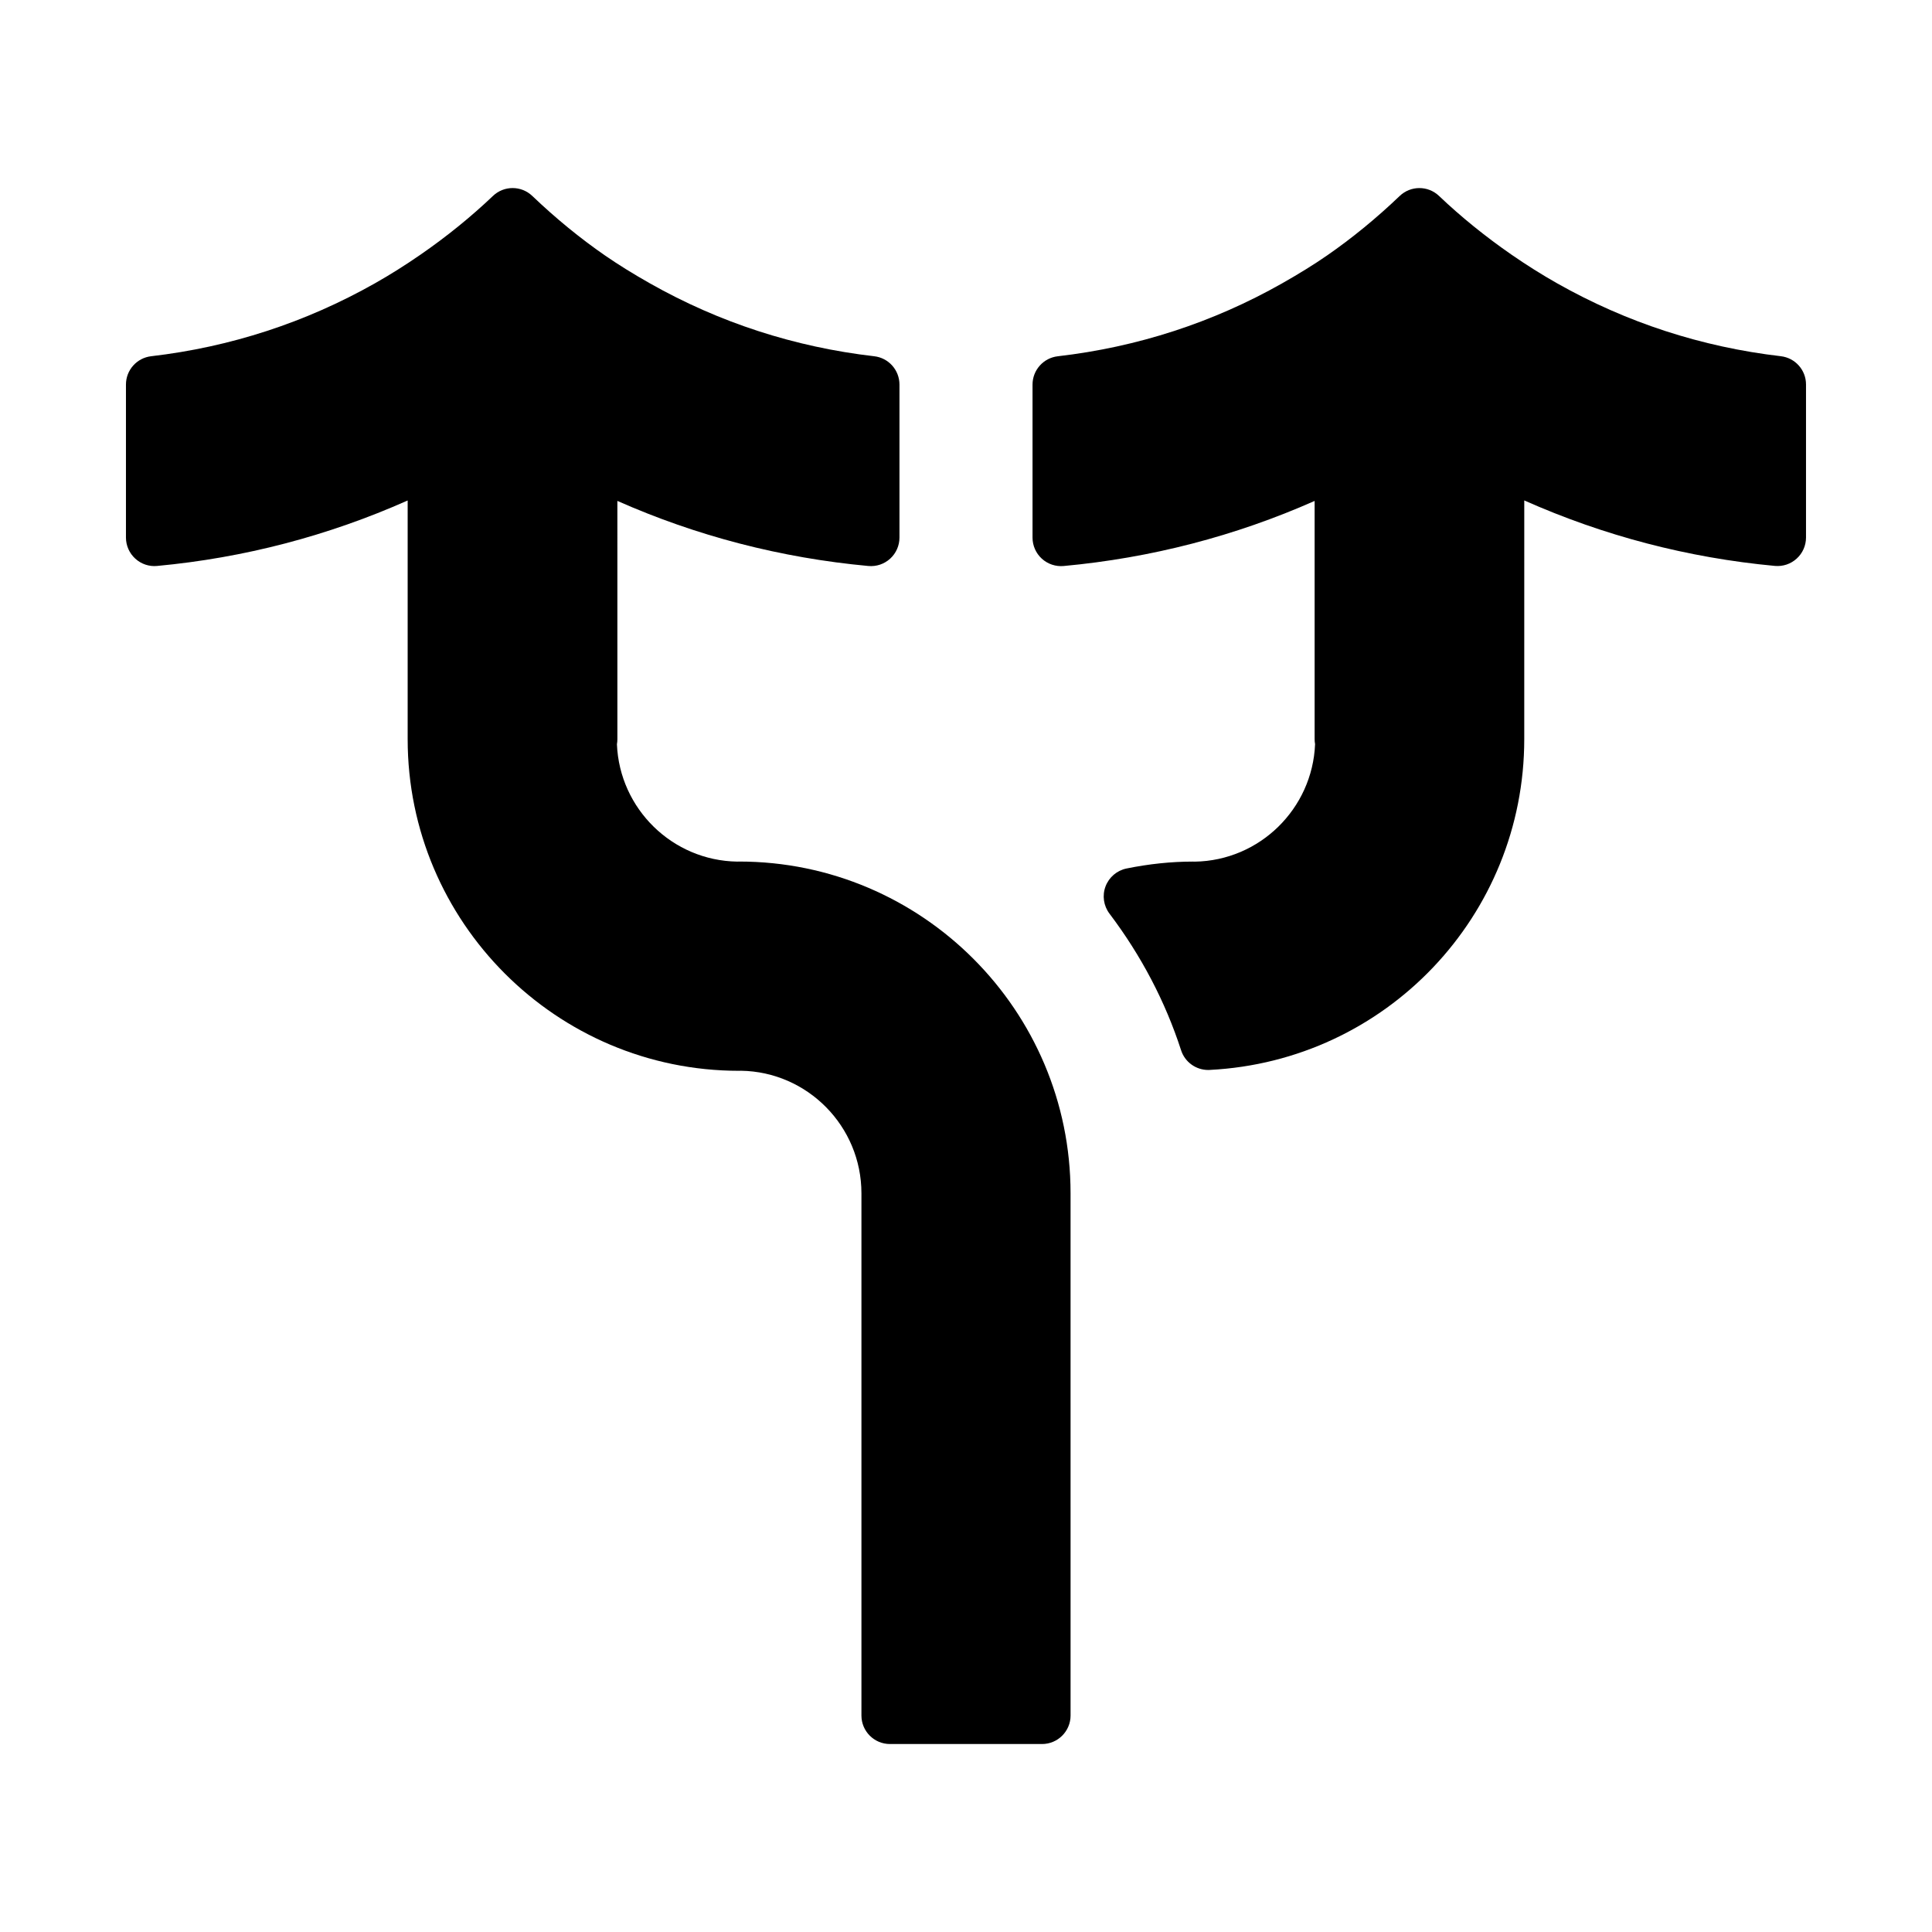
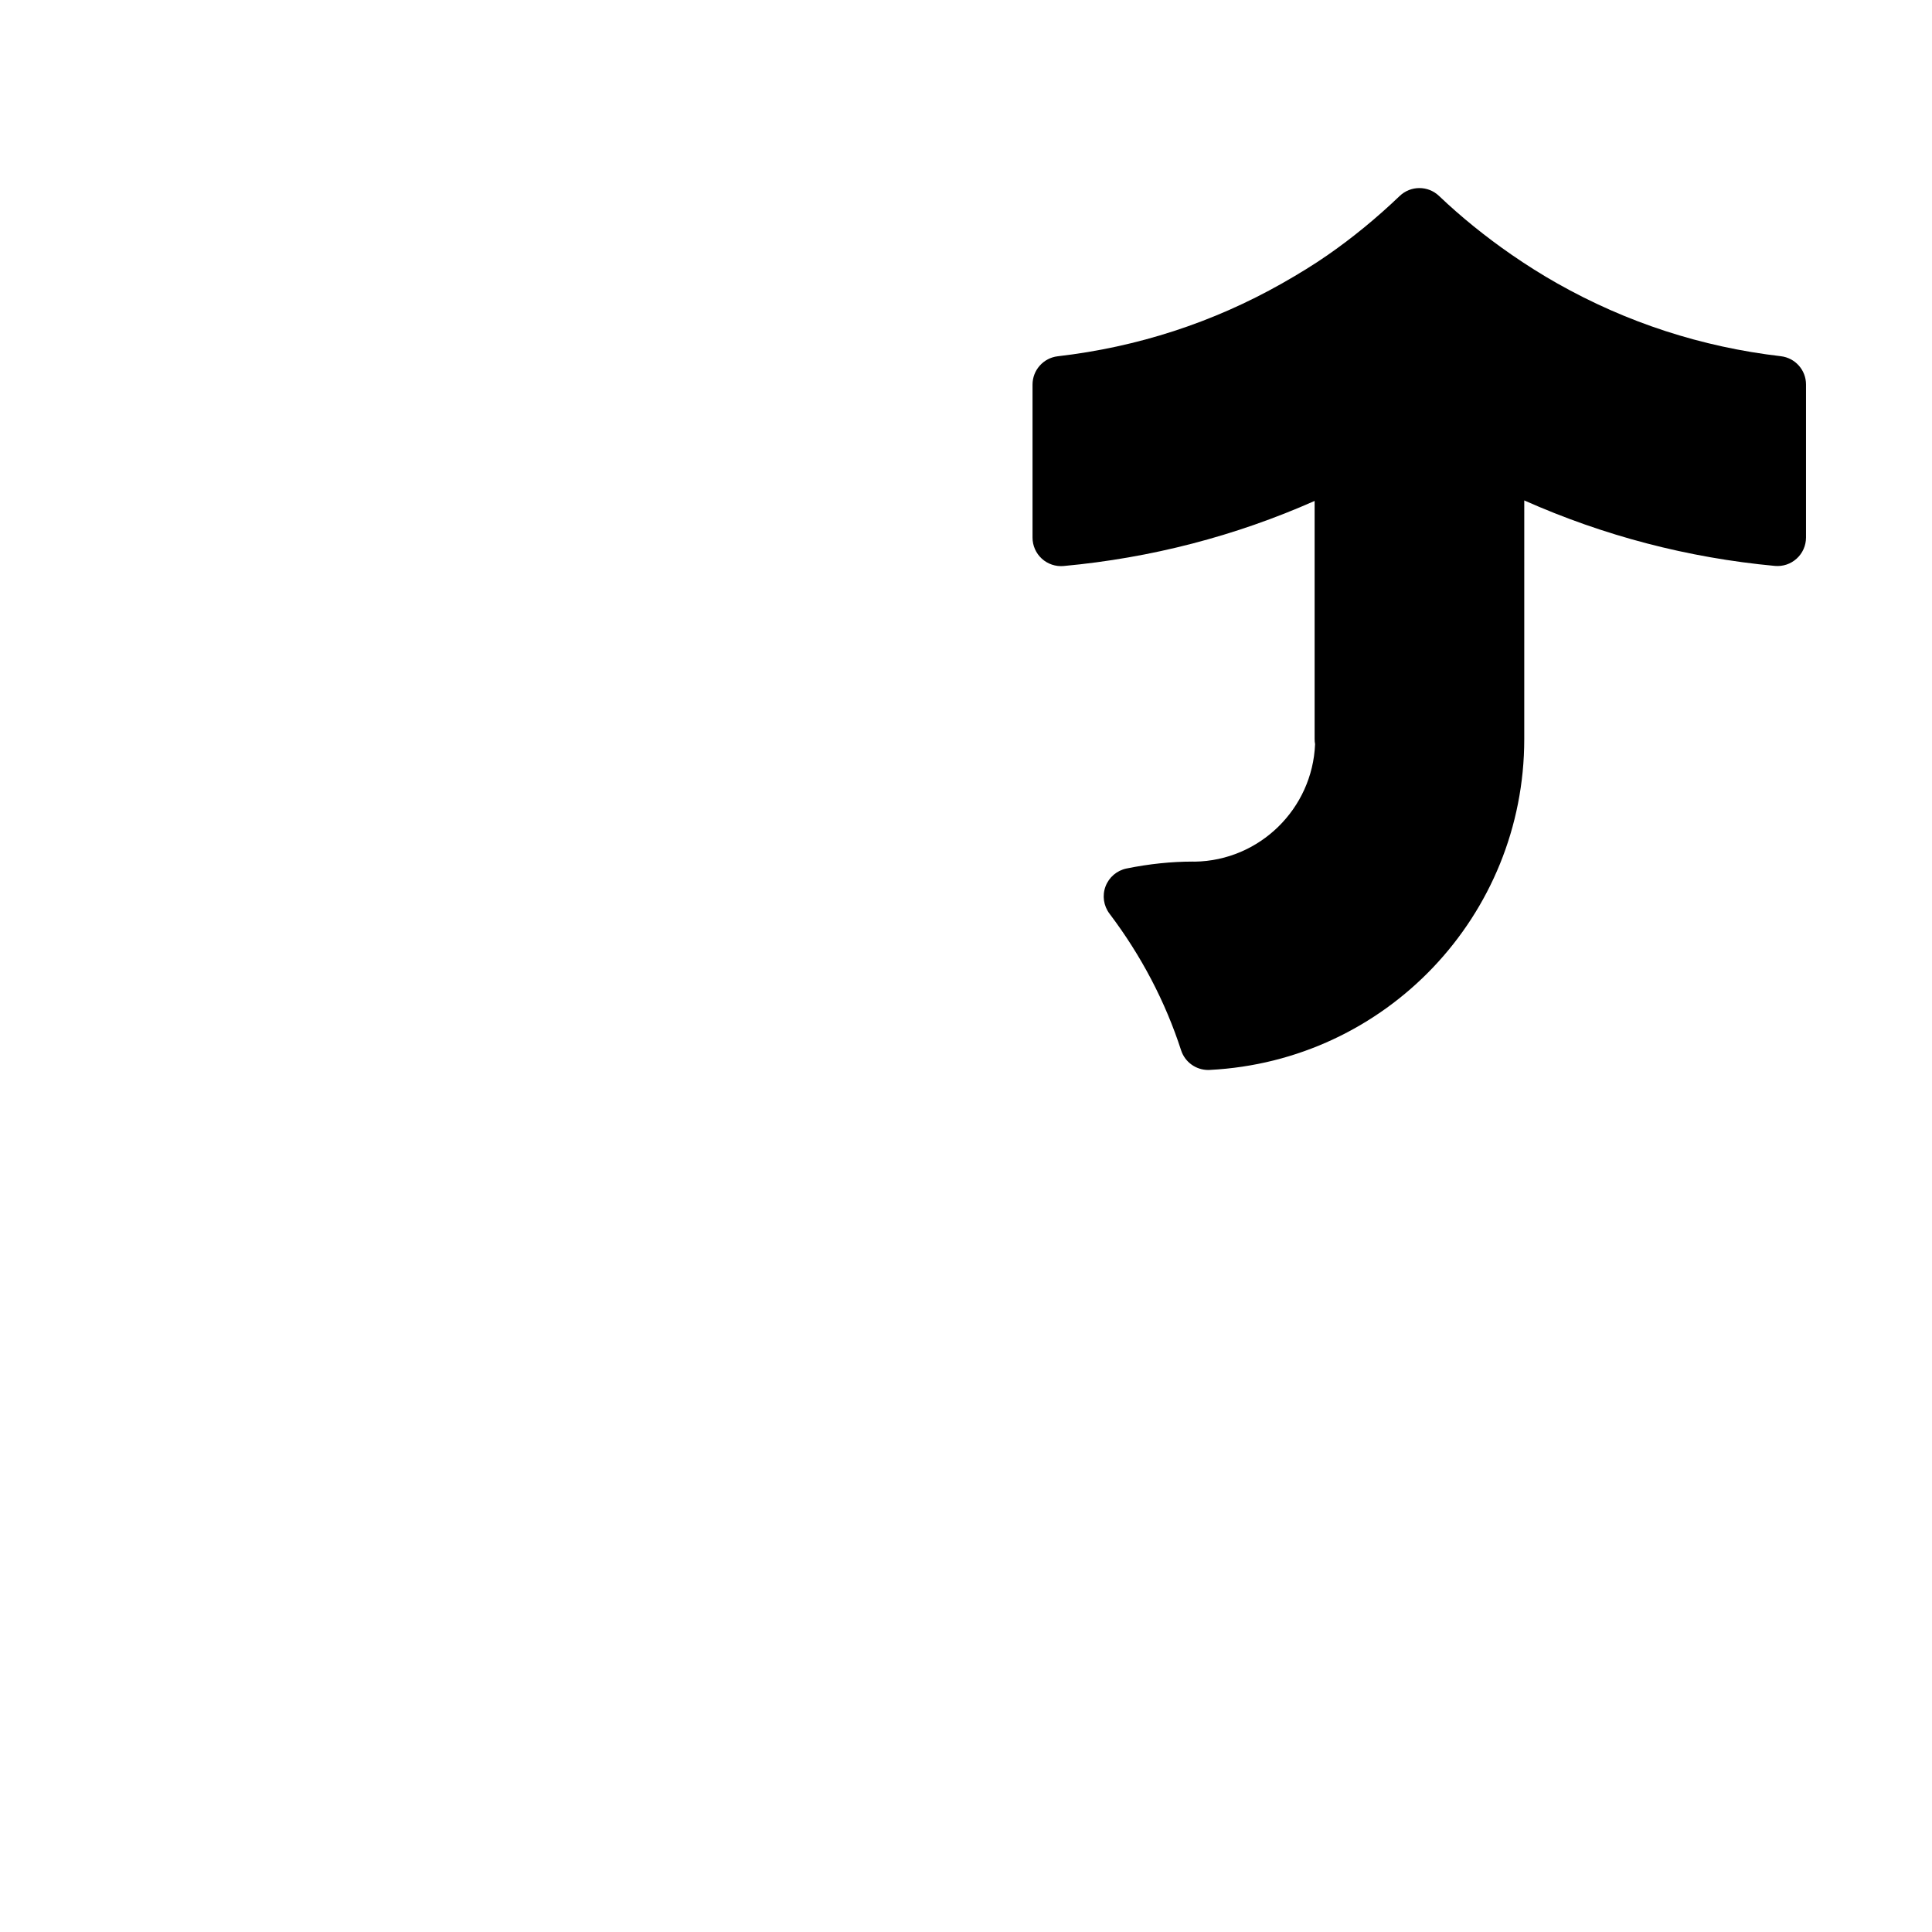
<svg xmlns="http://www.w3.org/2000/svg" fill="#000000" width="800px" height="800px" version="1.1" viewBox="144 144 512 512">
  <g>
-     <path d="m339.88 372.32c-0.168 0-0.328 0.004-0.492 0.016-17.195-0.258-31.188-13.984-31.895-31.094 0.082-0.441 0.121-0.902 0.121-1.371l-0.004-63.125c21.023 9.309 43.344 15.105 66.504 17.246 2.137 0.195 4.219-0.508 5.789-1.941 1.57-1.43 2.465-3.461 2.465-5.582v-40.551c0-3.84-2.875-7.07-6.691-7.508-21.098-2.434-41.098-8.934-59.418-19.305-4.527-2.562-8.422-4.984-11.906-7.387-6.609-4.566-13.098-9.875-19.285-15.785-2.922-2.793-7.516-2.793-10.434-0.004-5.805 5.531-12.258 10.762-19.184 15.547-4.019 2.781-8.09 5.344-12.098 7.609-18.355 10.379-38.301 16.879-59.285 19.32-3.809 0.441-6.688 3.672-6.688 7.508v40.543c0 2.125 0.898 4.156 2.469 5.586 1.57 1.438 3.688 2.152 5.789 1.941 23.035-2.144 45.312-7.977 66.398-17.348v63.25c0 48.461 39.402 87.891 87.84 87.891 0.168 0 0.328-0.004 0.492-0.016 17.645 0.266 31.922 14.73 31.922 32.477v138.39c0 4.172 3.379 7.559 7.559 7.559h40.305c4.172 0 7.559-3.387 7.559-7.559l-0.004-138.41c0.004-48.465-39.398-87.898-87.828-87.898z" />
    <path d="m615.94 238.4c-21-2.445-40.945-8.941-59.289-19.32-3.988-2.254-8.062-4.812-12.098-7.602-6.949-4.812-13.402-10.039-19.191-15.547-2.918-2.793-7.512-2.781-10.43 0.004-6.195 5.926-12.691 11.234-19.281 15.789-3.488 2.41-7.379 4.82-11.91 7.387-18.328 10.375-38.316 16.871-59.418 19.305-3.812 0.438-6.691 3.672-6.691 7.508v40.551c0 2.125 0.898 4.152 2.465 5.582 1.566 1.43 3.684 2.137 5.785 1.941 23.156-2.137 45.469-7.93 66.508-17.246v63.129c0 0.453 0.039 0.898 0.121 1.324-0.695 17.125-14.691 30.879-31.895 31.141-0.168-0.012-0.328-0.016-0.5-0.016-5.707 0-11.617 0.621-17.574 1.832-2.543 0.523-4.641 2.309-5.559 4.734-0.918 2.43-0.523 5.152 1.043 7.227 8.402 11.113 14.793 23.297 18.977 36.207 1.012 3.129 3.926 5.223 7.184 5.223 0.125 0 0.262-0.004 0.387-0.012 46.75-2.367 83.371-40.879 83.371-87.672l0.004-63.25c21.09 9.375 43.367 15.203 66.406 17.352 2.144 0.195 4.223-0.508 5.789-1.941 1.578-1.43 2.469-3.461 2.469-5.586v-40.543c0.012-3.828-2.863-7.059-6.672-7.5z" />
  </g>
</svg>